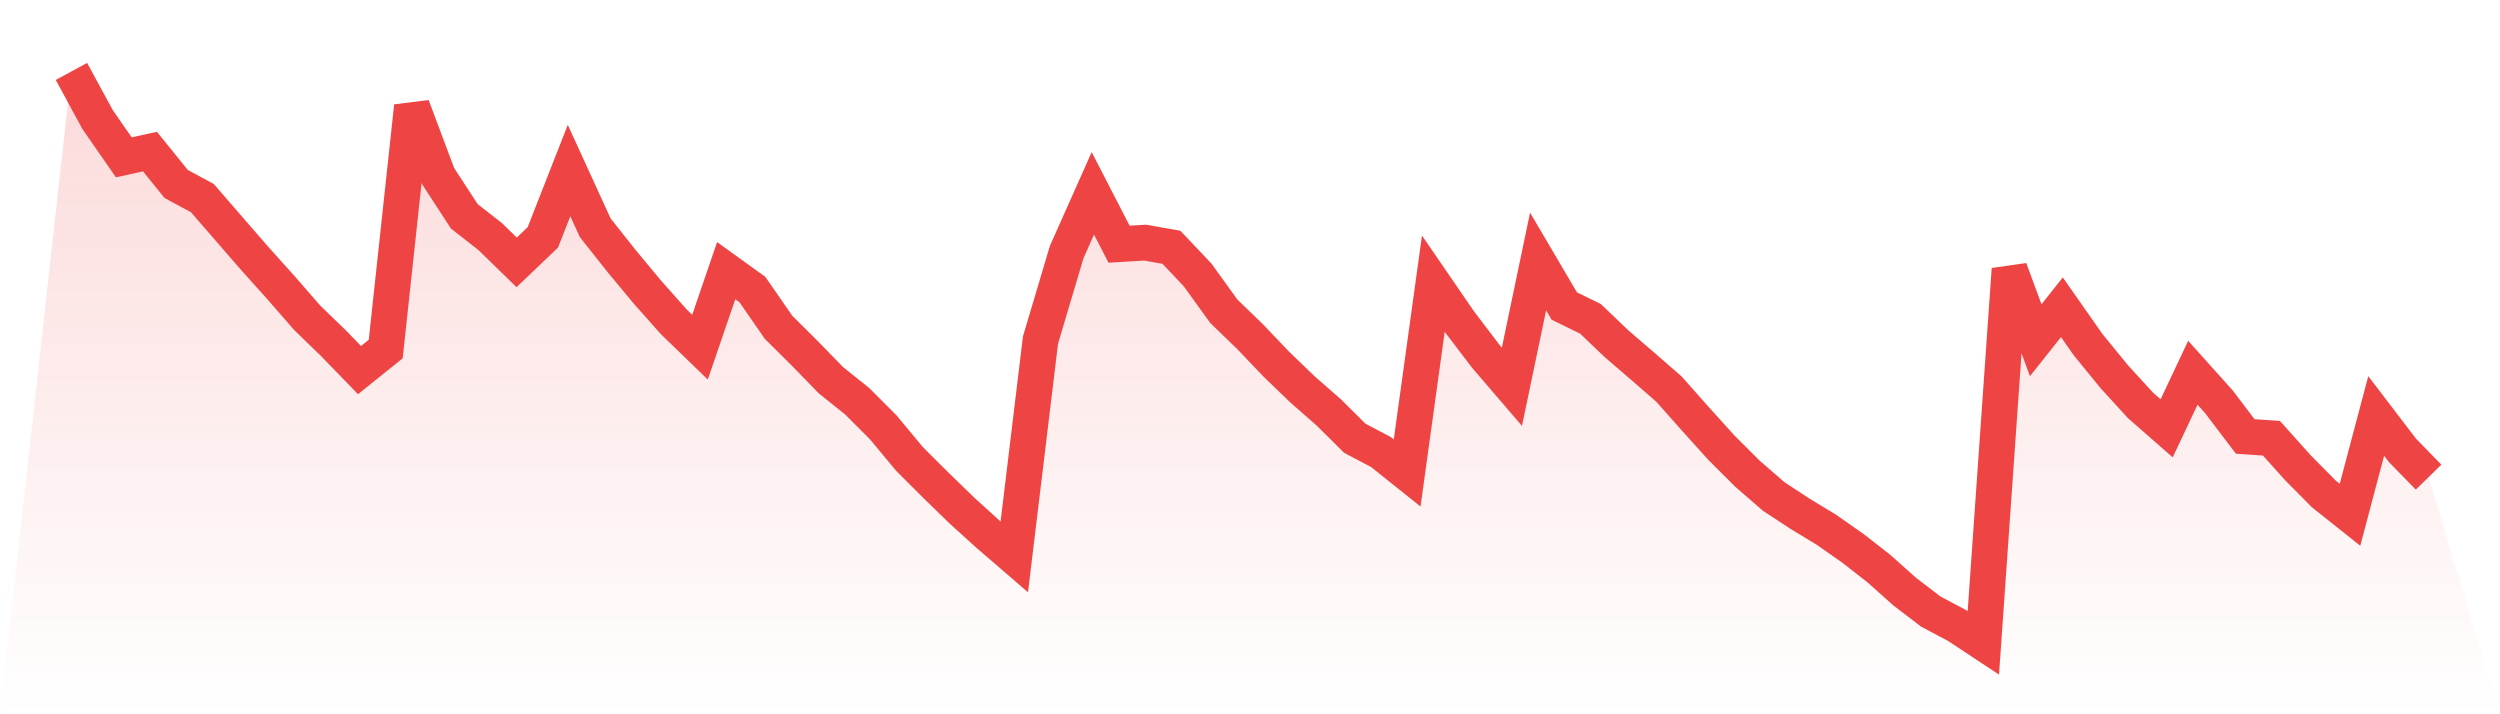
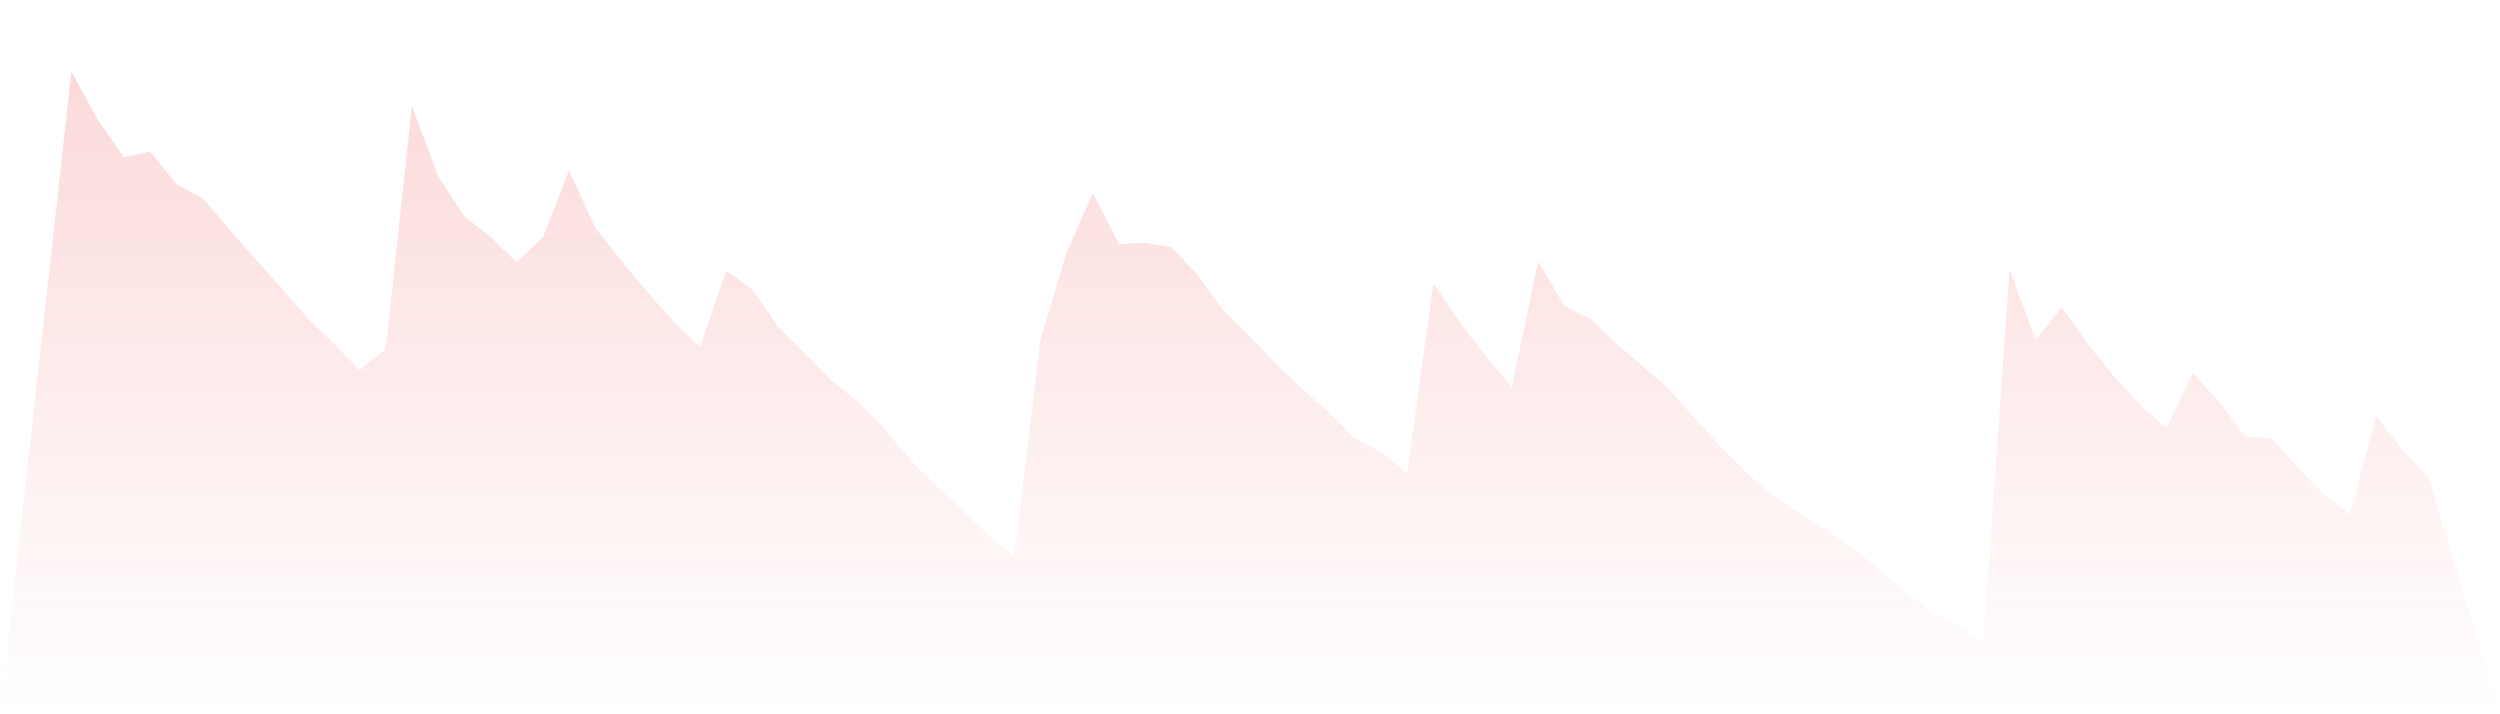
<svg xmlns="http://www.w3.org/2000/svg" viewBox="0 0 140 40">
  <defs>
    <linearGradient id="gradient" x1="0" x2="0" y1="0" y2="1">
      <stop offset="0%" stop-color="#ef4444" stop-opacity="0.2" />
      <stop offset="100%" stop-color="#ef4444" stop-opacity="0" />
    </linearGradient>
  </defs>
  <path d="M4,4 L4,4 L5.467,6.698 L6.933,8.81 L8.4,8.489 L9.867,10.304 L11.333,11.094 L12.8,12.786 L14.267,14.477 L15.733,16.107 L17.2,17.793 L18.667,19.213 L20.133,20.725 L21.6,19.546 L23.067,5.951 L24.533,9.859 L26,12.113 L27.467,13.261 L28.933,14.693 L30.4,13.292 L31.867,9.55 L33.333,12.755 L34.8,14.607 L36.267,16.373 L37.733,18.021 L39.2,19.441 L40.667,15.156 L42.133,16.212 L43.6,18.33 L45.067,19.787 L46.533,21.293 L48,22.467 L49.467,23.936 L50.933,25.702 L52.4,27.165 L53.867,28.591 L55.333,29.919 L56.8,31.184 L58.267,19.046 L59.733,14.119 L61.2,10.828 L62.667,13.675 L64.133,13.588 L65.6,13.848 L67.067,15.397 L68.533,17.429 L70,18.849 L71.467,20.386 L72.933,21.8 L74.4,23.084 L75.867,24.541 L77.333,25.313 L78.8,26.486 L80.267,15.885 L81.733,18.021 L83.2,19.948 L84.667,21.658 L86.133,14.644 L87.6,17.138 L89.067,17.855 L90.533,19.256 L92,20.516 L93.467,21.794 L94.933,23.448 L96.4,25.072 L97.867,26.535 L99.333,27.807 L100.8,28.77 L102.267,29.659 L103.733,30.684 L105.2,31.826 L106.667,33.135 L108.133,34.253 L109.6,35.031 L111.067,36 L112.533,15.076 L114,19.052 L115.467,17.206 L116.933,19.299 L118.4,21.096 L119.867,22.701 L121.333,23.985 L122.8,20.874 L124.267,22.51 L125.733,24.442 L127.2,24.541 L128.667,26.177 L130.133,27.659 L131.6,28.826 L133.067,23.294 L134.533,25.214 L136,26.72 L140,40 L0,40 z" fill="url(#gradient)" />
-   <path d="M4,4 L4,4 L5.467,6.698 L6.933,8.81 L8.4,8.489 L9.867,10.304 L11.333,11.094 L12.8,12.786 L14.267,14.477 L15.733,16.107 L17.2,17.793 L18.667,19.213 L20.133,20.725 L21.6,19.546 L23.067,5.951 L24.533,9.859 L26,12.113 L27.467,13.261 L28.933,14.693 L30.4,13.292 L31.867,9.55 L33.333,12.755 L34.8,14.607 L36.267,16.373 L37.733,18.021 L39.2,19.441 L40.667,15.156 L42.133,16.212 L43.6,18.33 L45.067,19.787 L46.533,21.293 L48,22.467 L49.467,23.936 L50.933,25.702 L52.4,27.165 L53.867,28.591 L55.333,29.919 L56.8,31.184 L58.267,19.046 L59.733,14.119 L61.2,10.828 L62.667,13.675 L64.133,13.588 L65.6,13.848 L67.067,15.397 L68.533,17.429 L70,18.849 L71.467,20.386 L72.933,21.8 L74.4,23.084 L75.867,24.541 L77.333,25.313 L78.8,26.486 L80.267,15.885 L81.733,18.021 L83.2,19.948 L84.667,21.658 L86.133,14.644 L87.6,17.138 L89.067,17.855 L90.533,19.256 L92,20.516 L93.467,21.794 L94.933,23.448 L96.4,25.072 L97.867,26.535 L99.333,27.807 L100.8,28.77 L102.267,29.659 L103.733,30.684 L105.2,31.826 L106.667,33.135 L108.133,34.253 L109.6,35.031 L111.067,36 L112.533,15.076 L114,19.052 L115.467,17.206 L116.933,19.299 L118.4,21.096 L119.867,22.701 L121.333,23.985 L122.8,20.874 L124.267,22.51 L125.733,24.442 L127.2,24.541 L128.667,26.177 L130.133,27.659 L131.6,28.826 L133.067,23.294 L134.533,25.214 L136,26.72" fill="none" stroke="#ef4444" stroke-width="2" />
</svg>